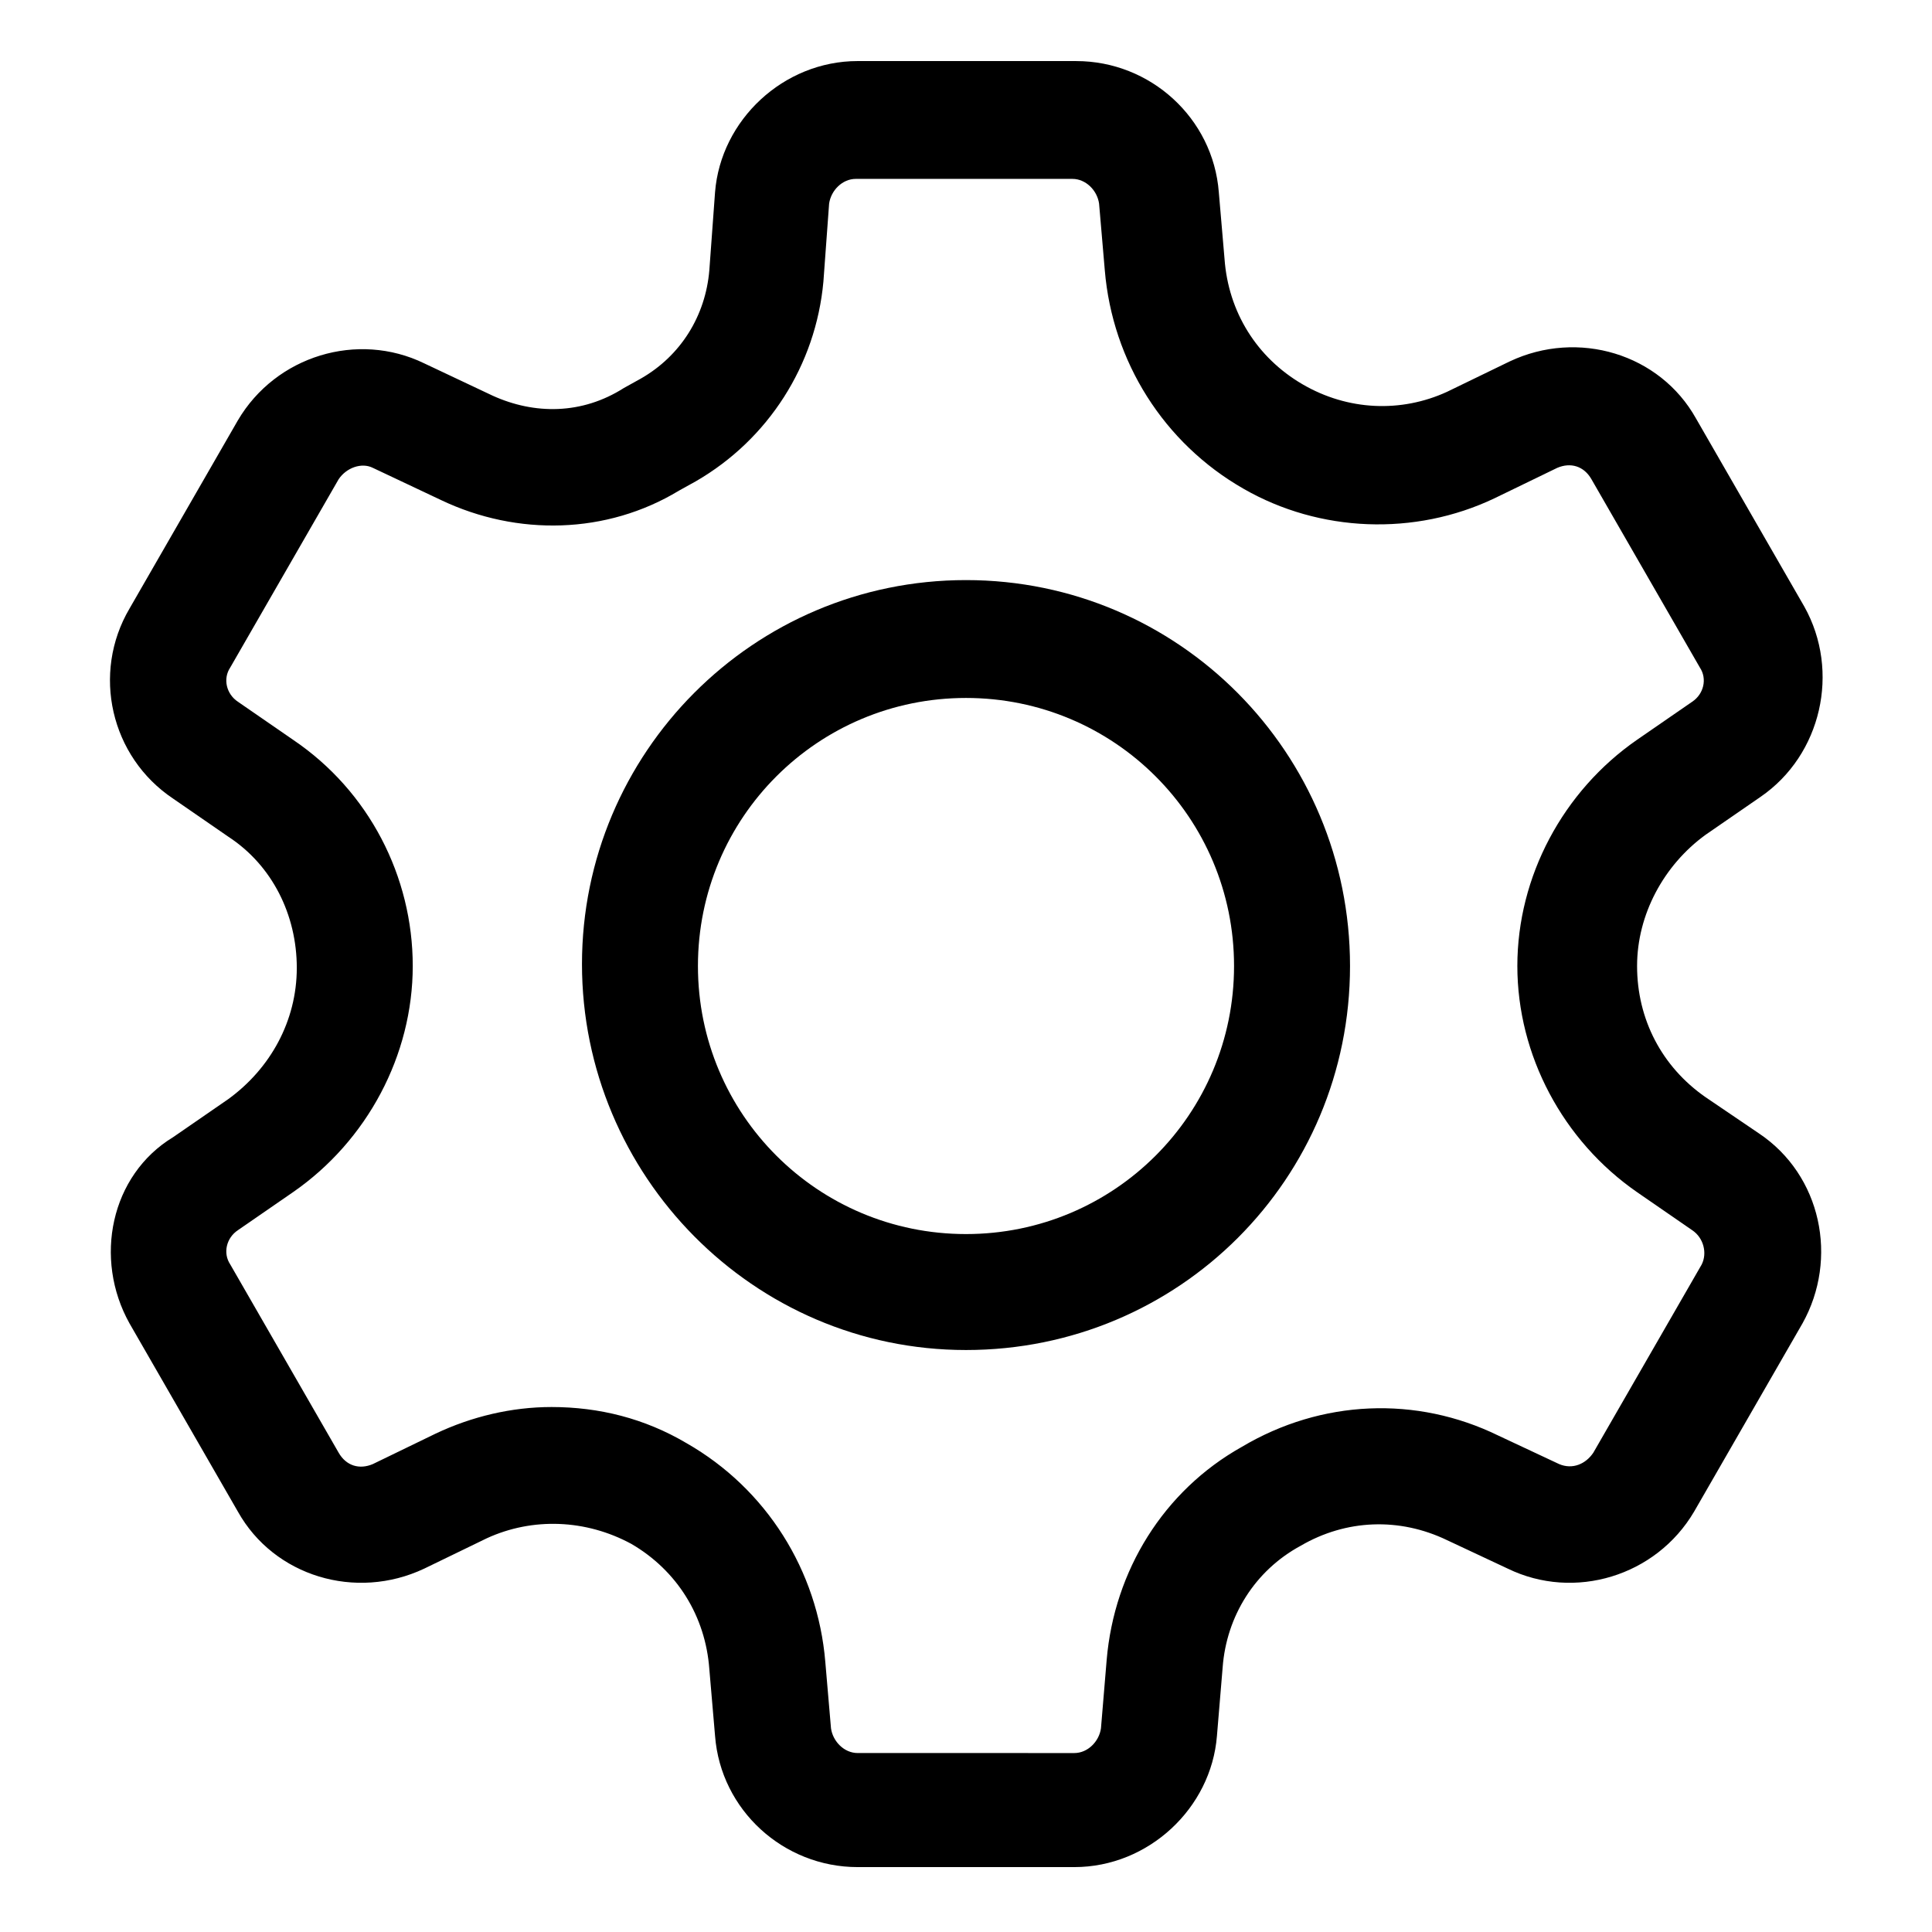
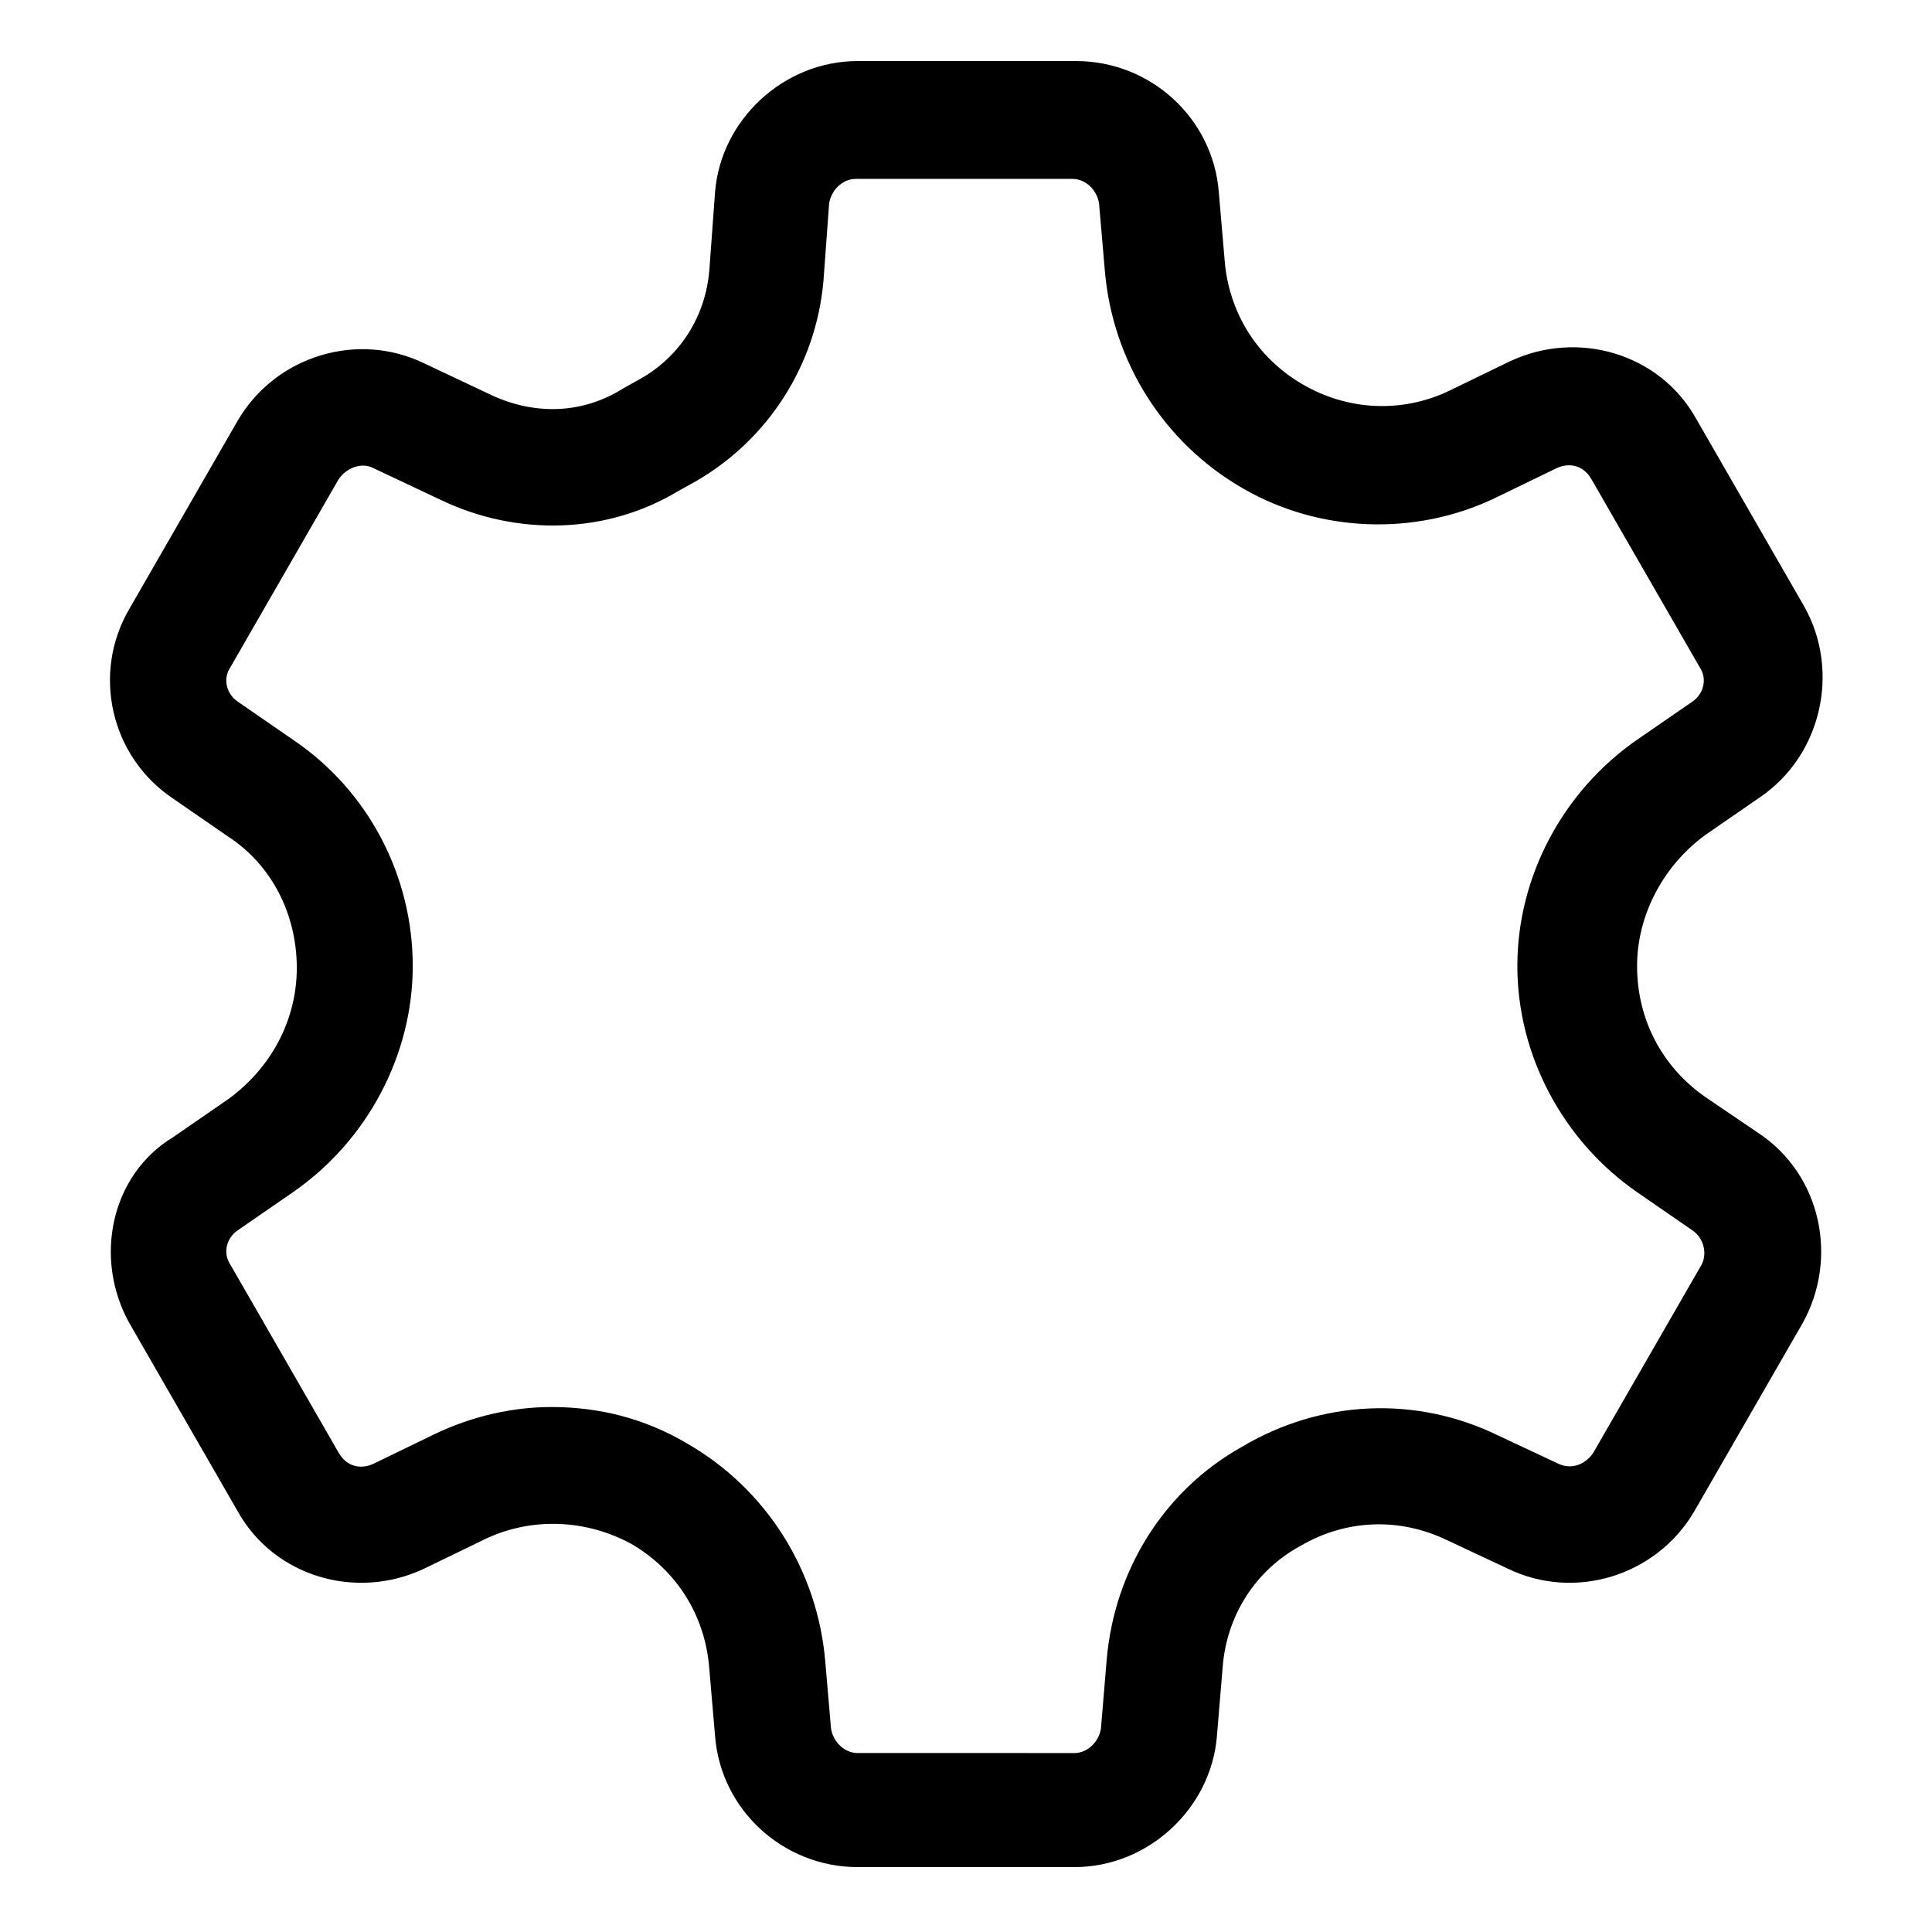
<svg xmlns="http://www.w3.org/2000/svg" fill="#000000" width="800px" height="800px" version="1.1" viewBox="144 144 512 512">
  <g>
    <path d="m595.98 434.76c-11.586-8.062-18.137-20.656-18.137-34.762 0-13.602 7.055-26.703 18.137-34.762l14.609-10.078c16.121-11.082 21.16-33.25 11.586-50.383l-28.719-49.879c-9.574-17.129-31.234-23.68-49.375-15.113l-16.625 8.062c-12.09 5.543-26.199 5.039-38.289-2.016-12.09-7.055-19.648-19.145-20.656-33.25l-1.512-17.633c-1.512-19.648-18.137-34.762-37.785-34.762l-57.934-0.004c-19.648 0-36.273 15.617-37.785 34.762l-1.512 20.656c-1.008 12.09-7.559 22.672-18.137 28.719l-4.535 2.519c-11.082 7.055-23.68 7.055-34.762 2.016l-18.137-8.566c-17.633-8.566-39.297-2.016-49.375 15.113l-28.715 49.879c-10.078 17.129-5.039 39.297 11.586 50.383l14.609 10.078c11.586 7.559 18.137 20.656 18.137 34.762 0 14.105-7.055 26.703-18.137 34.762l-14.609 10.078c-16.625 10.074-21.16 32.242-11.586 49.371l28.719 49.879c9.574 17.129 31.234 23.68 49.375 15.113l16.625-8.062c12.09-5.543 26.199-5.039 38.289 1.512 12.09 7.055 19.648 19.145 20.656 33.25l1.512 17.633c1.512 19.648 18.137 34.762 37.785 34.762h57.434c19.648 0 36.273-15.617 37.785-34.762l1.512-18.137c1.008-13.602 8.566-25.695 20.656-32.242 12.09-7.055 26.199-7.559 38.793-1.512l16.121 7.559c17.633 8.566 39.297 2.016 49.375-15.113l28.719-49.879c9.574-17.129 5.039-39.297-11.586-50.383zm-1.008 44.336-28.719 49.875c-2.016 3.023-5.543 4.535-9.07 3.023l-16.117-7.555c-21.664-10.578-46.855-9.574-68.016 3.023-20.656 11.586-33.754 32.746-35.77 56.426l-1.512 18.137c-0.504 3.527-3.527 6.551-7.055 6.551l-57.434-0.004c-3.527 0-6.551-3.023-7.055-6.551l-1.512-17.633c-2.016-24.184-15.617-45.848-36.777-57.938-11.082-6.551-23.176-9.574-35.77-9.574-10.578 0-21.16 2.519-30.73 7.055l-16.625 8.062c-3.527 1.512-7.055 0.504-9.07-3.023l-28.719-49.879c-2.016-3.023-1.008-7.055 2.016-9.07l14.609-10.078c19.648-13.602 31.738-36.273 31.738-59.953 0-23.68-11.586-46.352-31.738-59.953l-14.609-10.078c-3.023-2.016-4.031-6.047-2.016-9.07l28.719-49.879c2.016-3.023 6.047-4.535 9.07-3.023l18.137 8.566c20.152 9.574 43.832 9.07 62.977-2.519l4.535-2.519c19.145-11.082 31.738-30.73 33.754-52.898l1.512-20.656c0.504-3.527 3.527-6.551 7.055-6.551h57.434c3.527 0 6.551 3.023 7.055 6.551l1.512 17.633c2.016 24.184 15.617 45.848 36.777 57.938 20.152 11.586 45.344 12.594 66.504 2.519l16.625-8.062c3.527-1.512 7.055-0.504 9.07 3.023l28.719 49.879c2.016 3.023 1.008 7.055-2.016 9.07l-14.609 10.078c-19.648 13.602-31.738 36.273-31.738 59.953 0 23.68 12.09 46.352 31.738 59.953l14.609 10.078c3.016 2.019 4.023 6.051 2.512 9.074z" />
-     <path d="m400 297.73c-56.426 0-101.77 45.848-101.77 101.77s45.34 102.27 101.77 102.27c56.426 0 101.77-45.344 101.77-101.77 0-56.43-45.344-102.27-101.77-102.27zm0 173.31c-39.297 0-71.039-31.738-71.039-71.039 0-39.293 31.742-71.035 71.039-71.035s71.035 31.742 71.035 71.039-31.738 71.035-71.035 71.035z" />
  </g>
</svg>